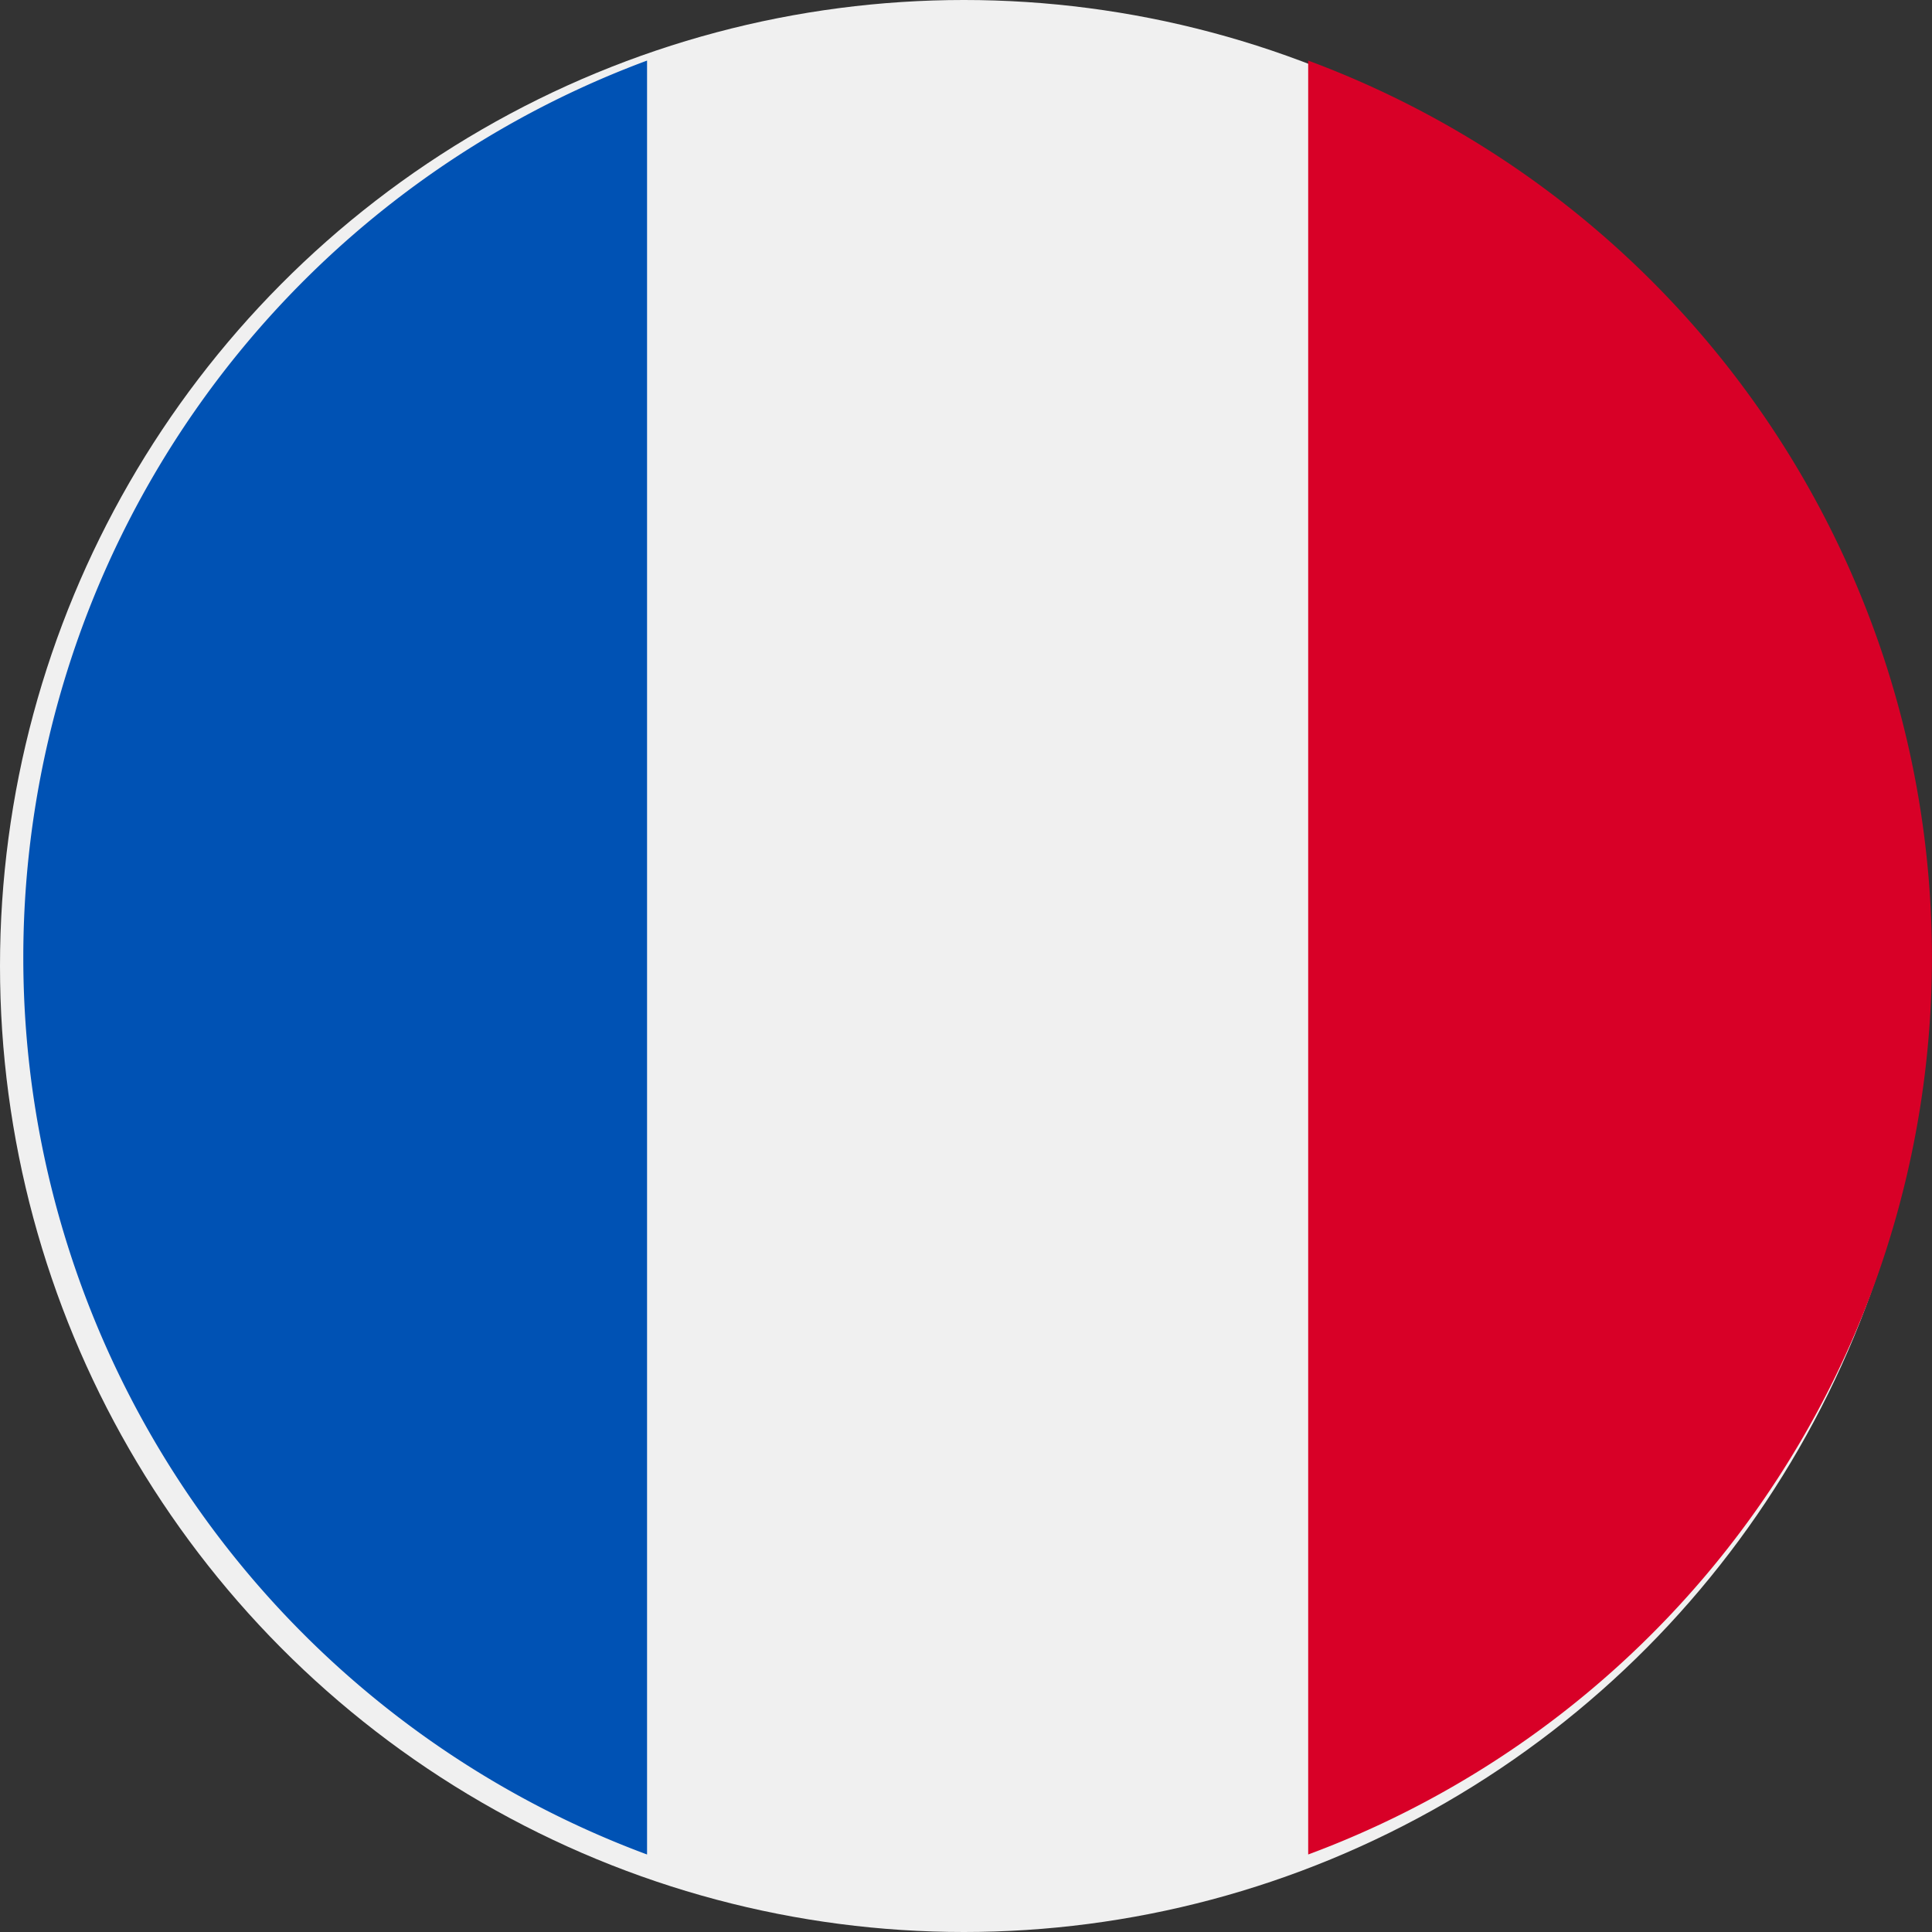
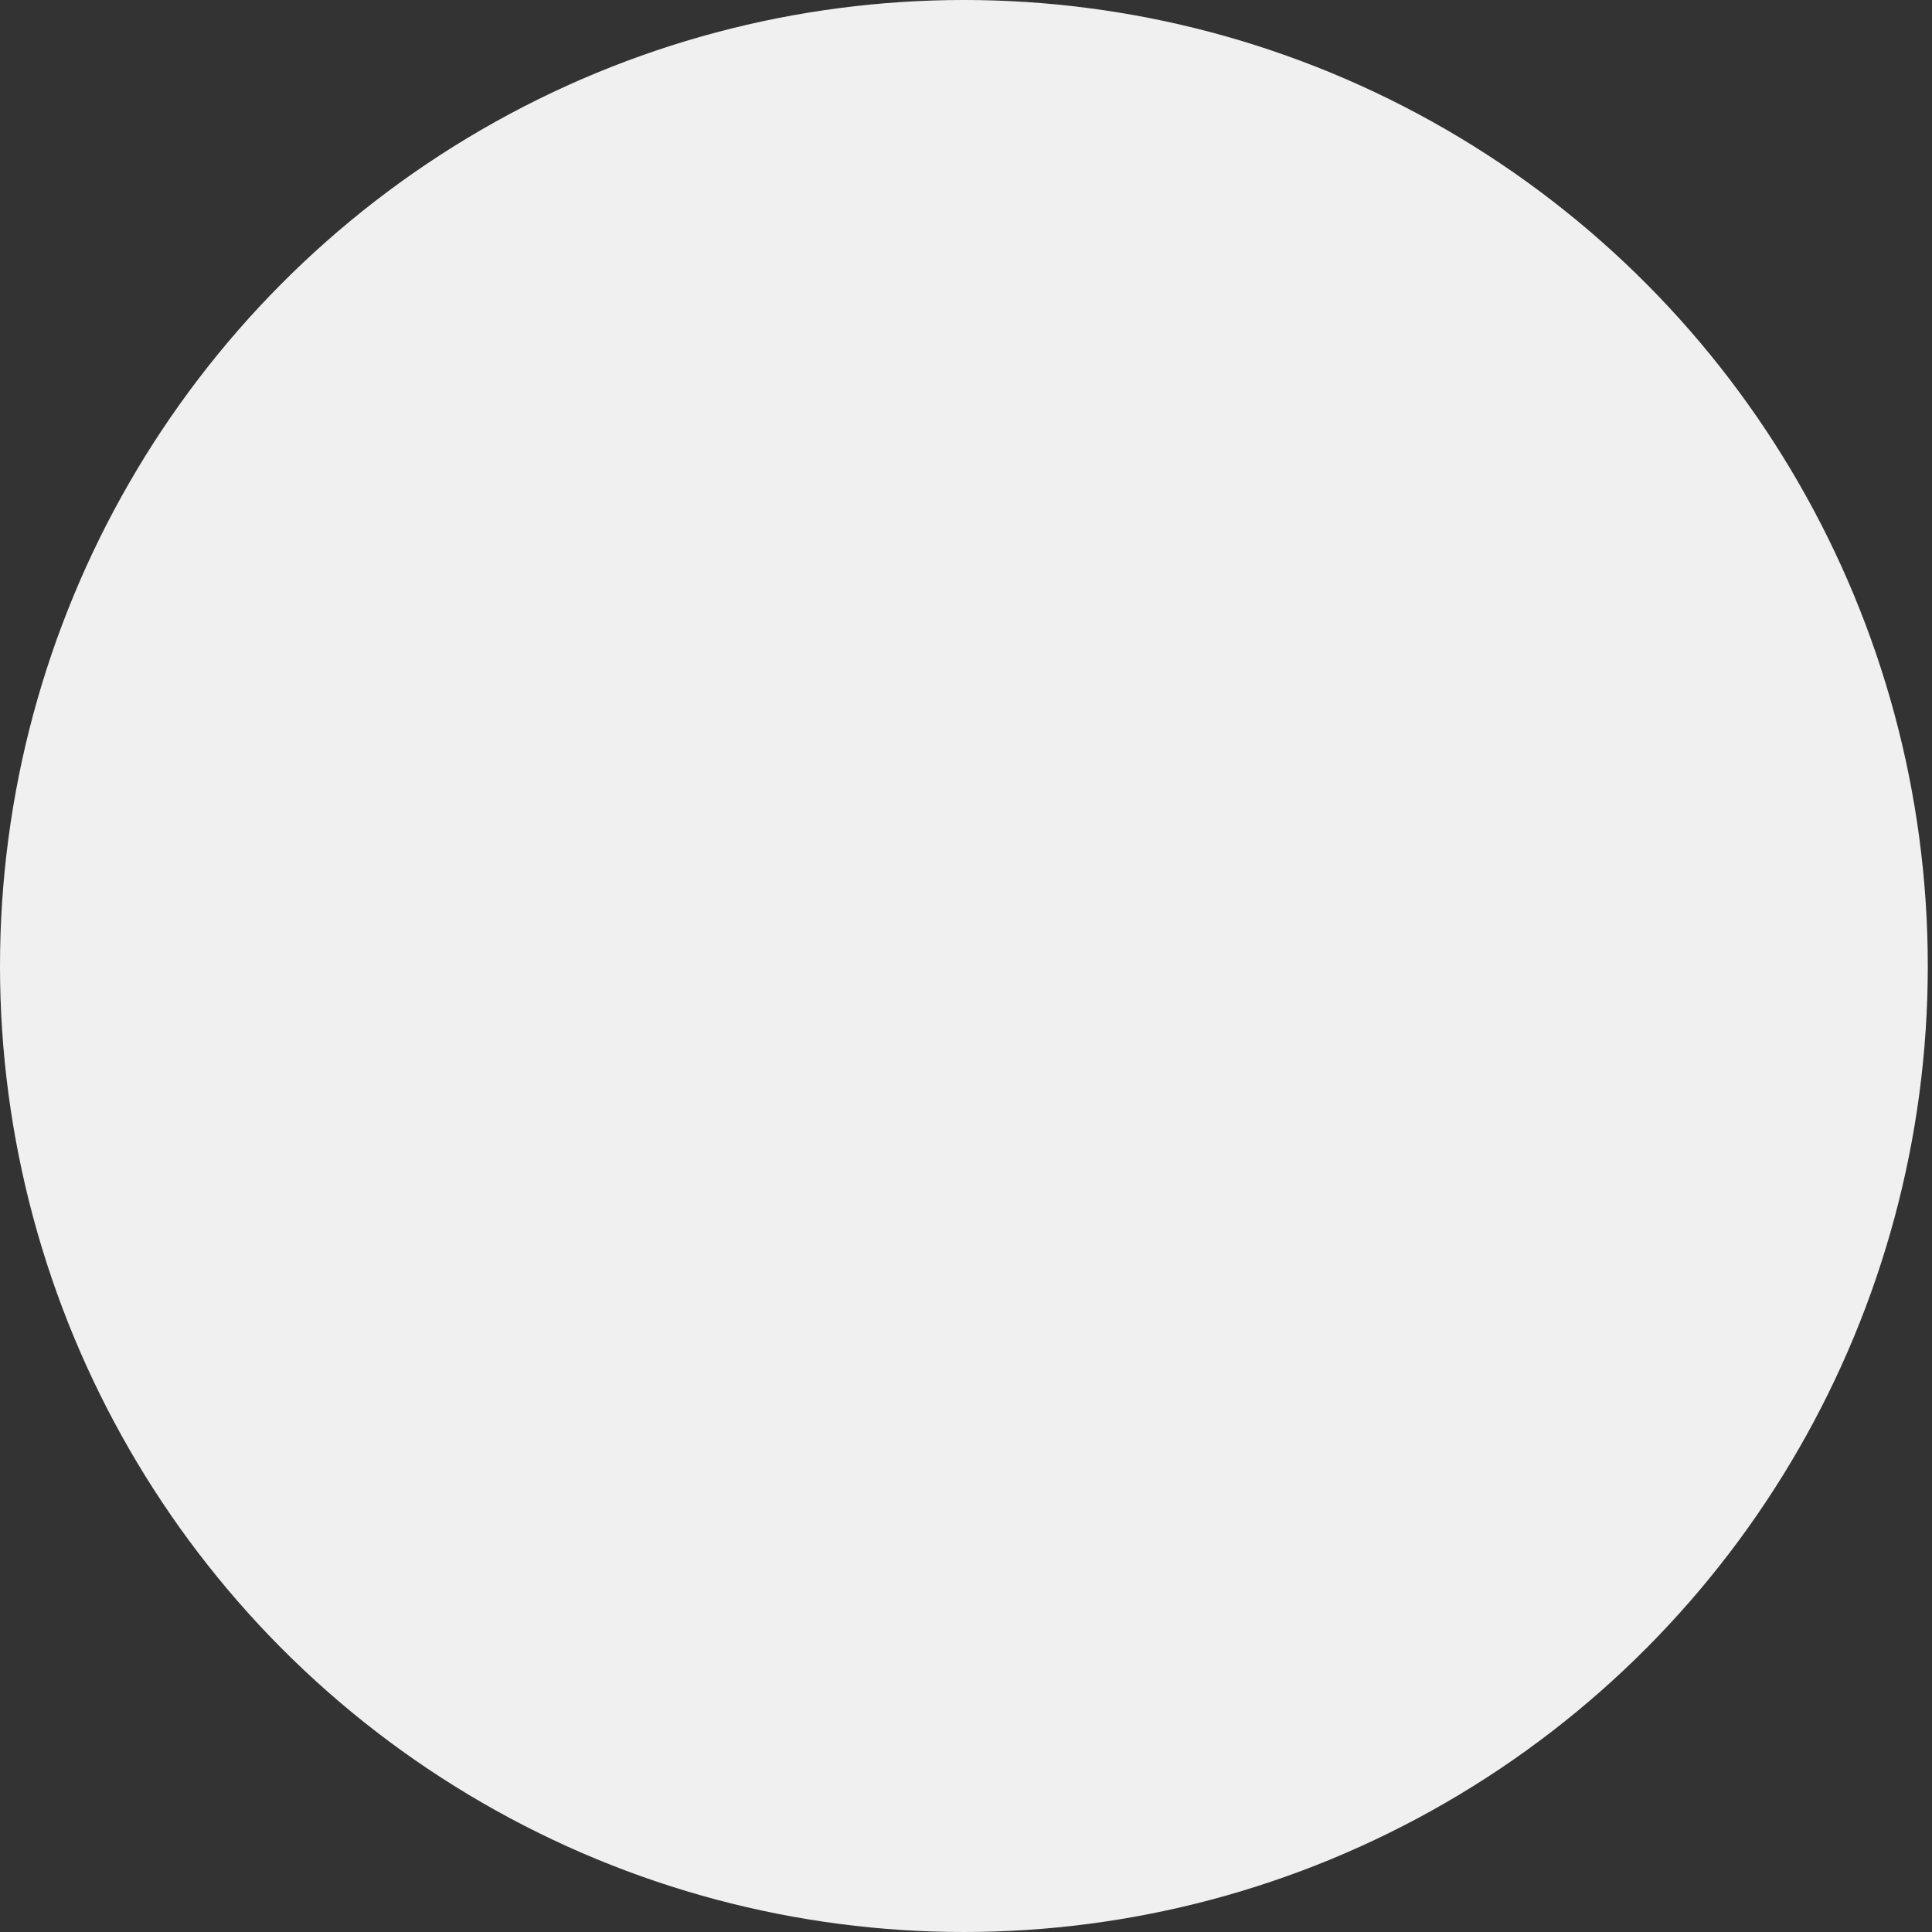
<svg xmlns="http://www.w3.org/2000/svg" width="34" height="34" viewBox="0 0 34 34">
  <rect x="0" y="0" width="34" height="34" fill="#333333" stroke="none" />
  <g transform="translate(0.41 -0.166)">
    <ellipse cx="16.963" cy="17" rx="16.963" ry="17" transform="translate(-0.41 0.166)" fill="#f0f0f0" />
-     <path d="M356.02,31.708a16.838,16.838,0,0,0-10.977-15.785v31.57A16.838,16.838,0,0,0,356.02,31.708Z" transform="translate(-322.431 -14.691)" fill="#d80027" />
-     <path d="M0,31.708A16.838,16.838,0,0,0,10.977,47.493V15.923A16.838,16.838,0,0,0,0,31.708Z" transform="translate(0 -14.691)" fill="#0052b4" />
  </g>
</svg>